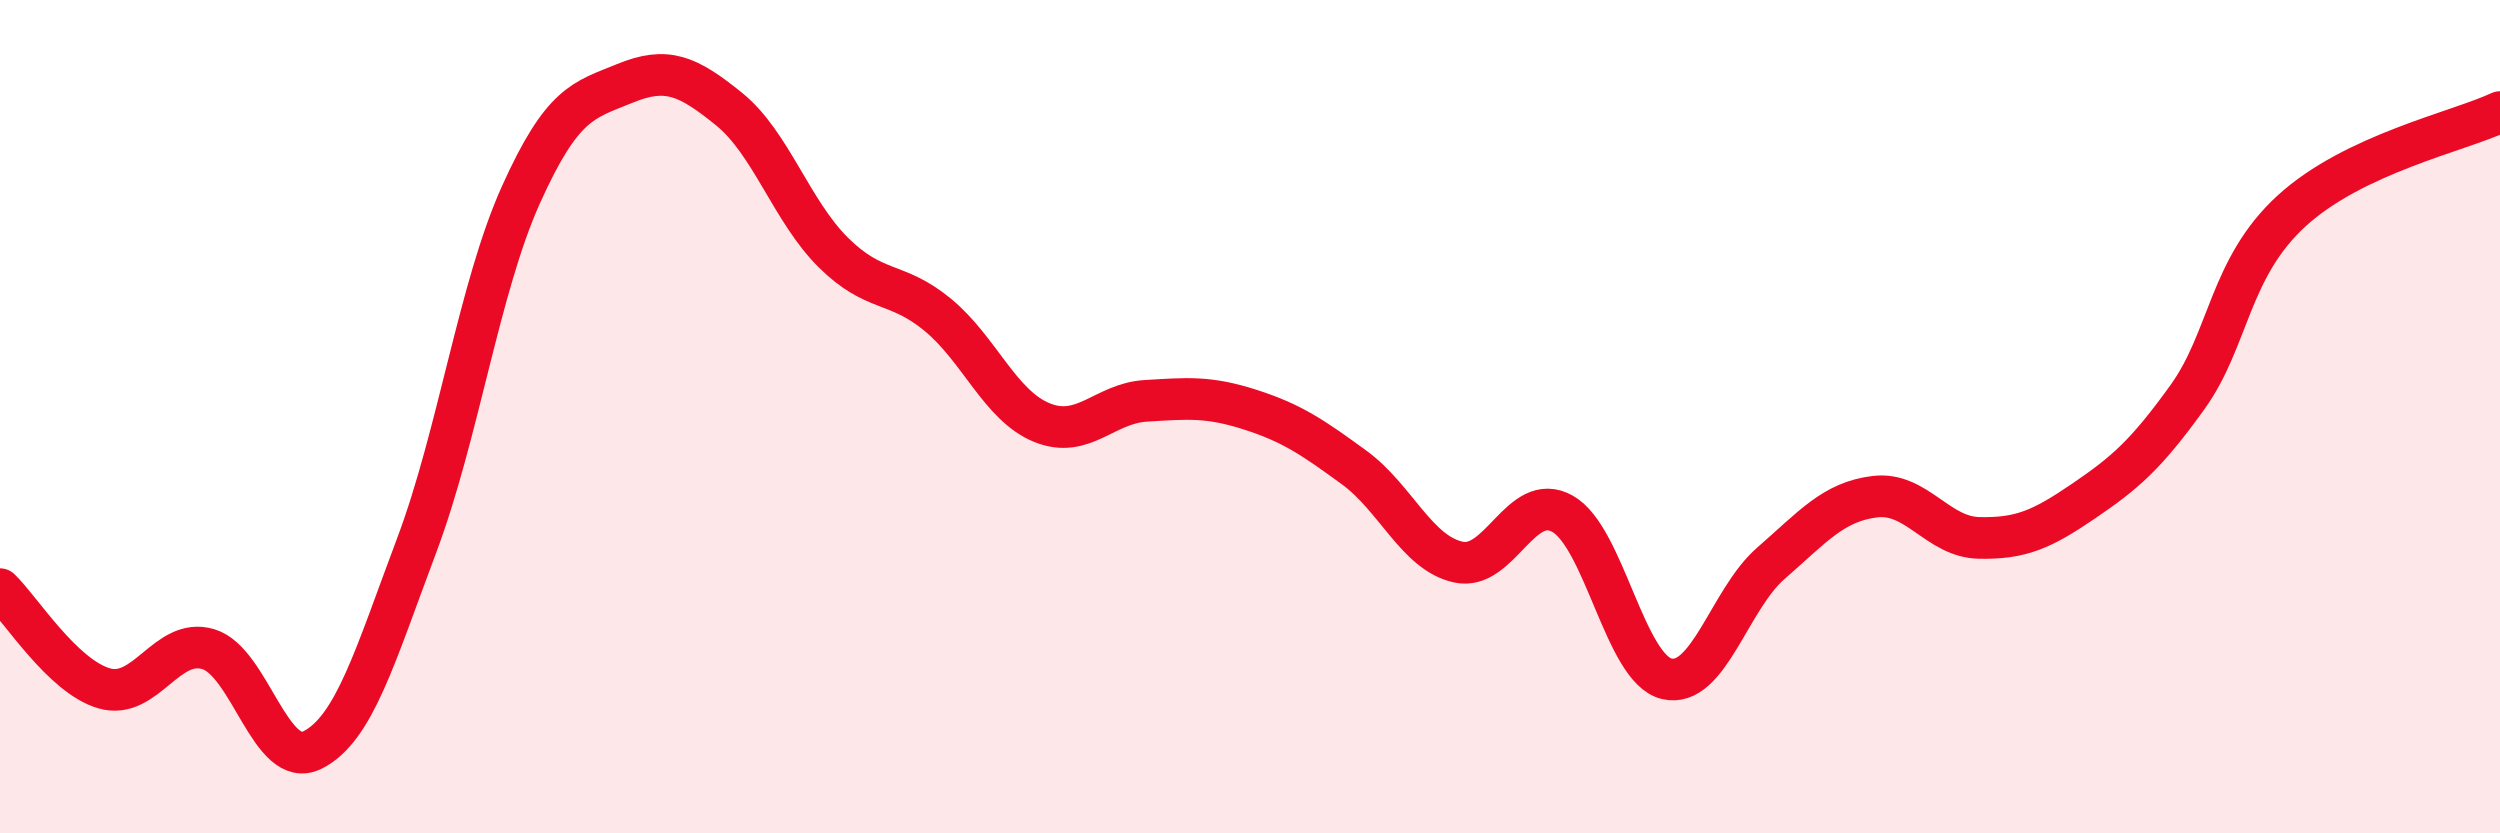
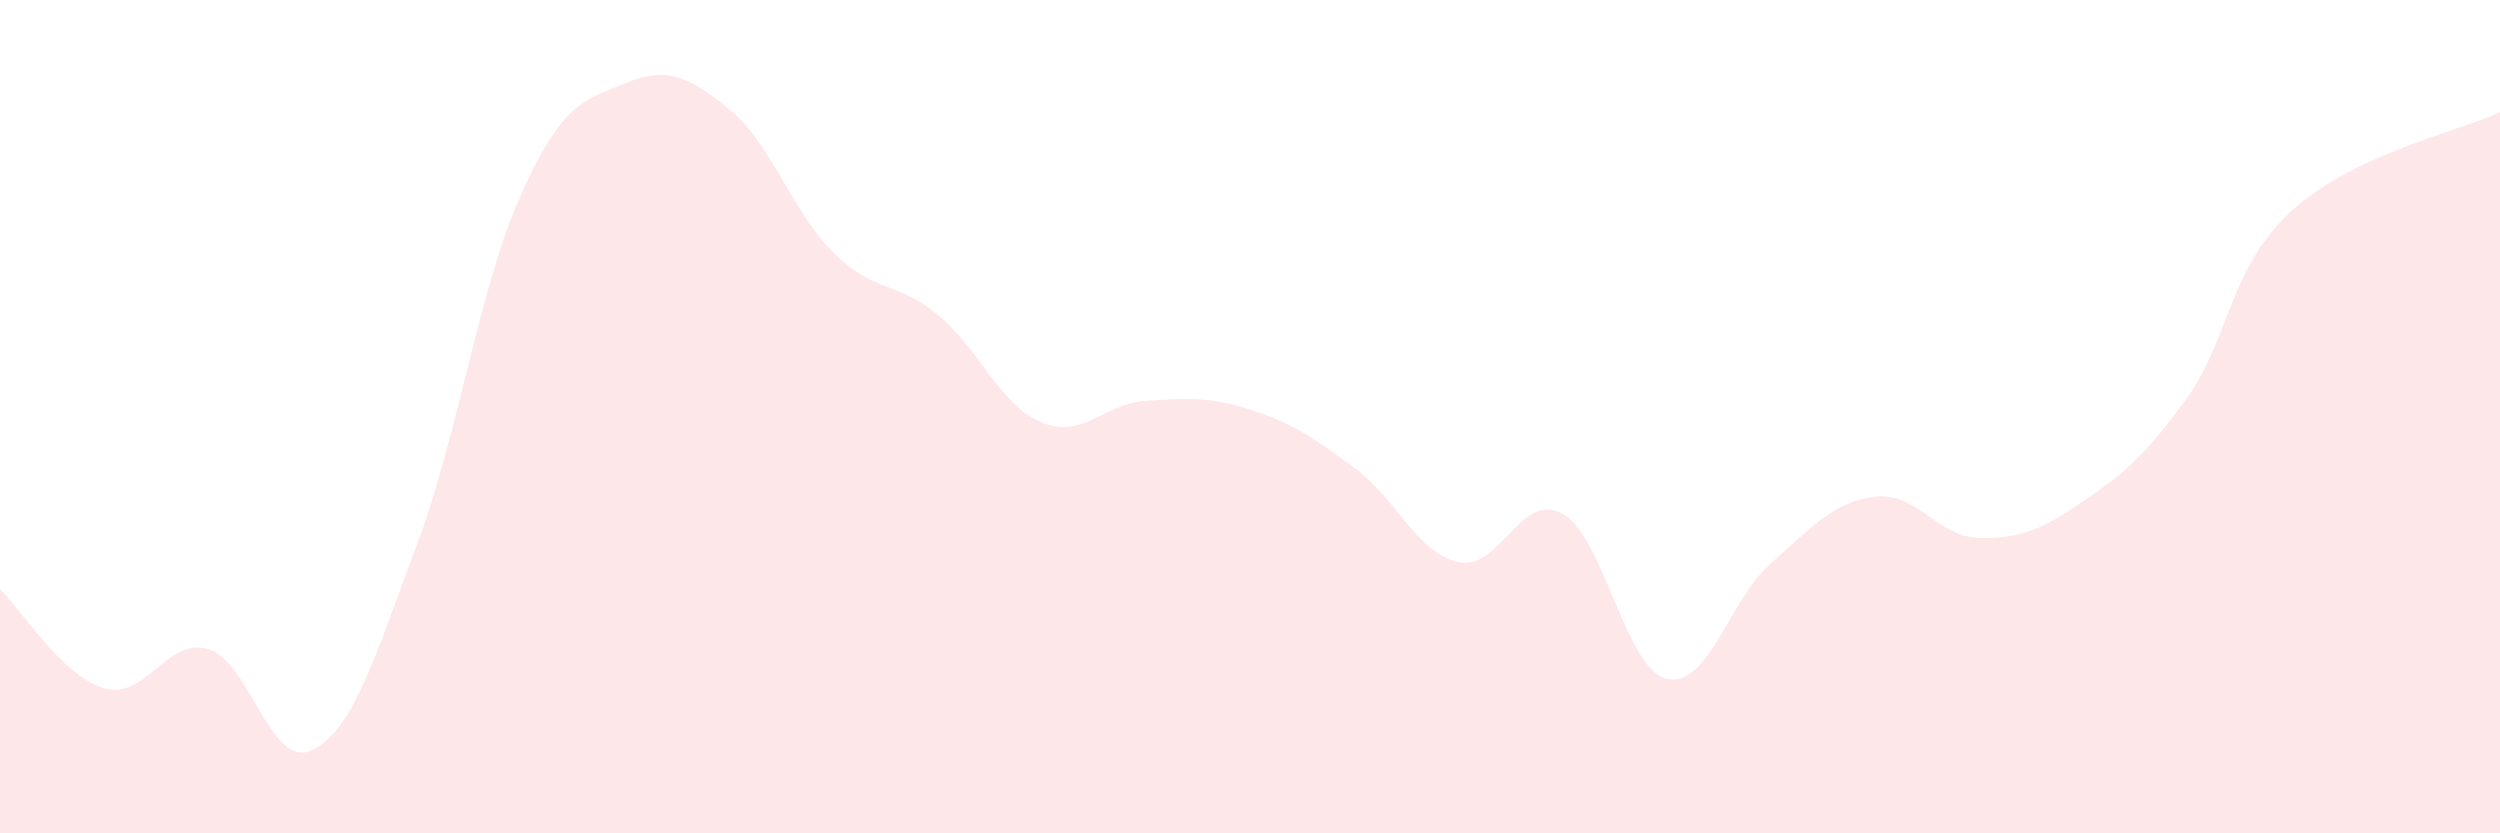
<svg xmlns="http://www.w3.org/2000/svg" width="60" height="20" viewBox="0 0 60 20">
  <path d="M 0,14.14 C 0.5,14.62 1.5,16.23 2.5,16.52 C 3.5,16.81 4,15.28 5,15.58 C 6,15.88 6.5,18.5 7.5,18 C 8.5,17.5 9,15.75 10,13.09 C 11,10.43 11.5,6.9 12.5,4.68 C 13.5,2.46 14,2.41 15,2 C 16,1.59 16.5,1.81 17.5,2.62 C 18.5,3.43 19,5.07 20,6.06 C 21,7.05 21.5,6.73 22.5,7.55 C 23.5,8.37 24,9.73 25,10.14 C 26,10.55 26.5,9.68 27.5,9.62 C 28.5,9.56 29,9.51 30,9.83 C 31,10.15 31.5,10.49 32.5,11.22 C 33.5,11.95 34,13.27 35,13.49 C 36,13.71 36.5,11.77 37.5,12.33 C 38.5,12.89 39,16.05 40,16.29 C 41,16.53 41.5,14.39 42.5,13.52 C 43.5,12.65 44,12.04 45,11.92 C 46,11.8 46.5,12.89 47.5,12.91 C 48.5,12.93 49,12.71 50,12.03 C 51,11.35 51.5,10.92 52.5,9.53 C 53.5,8.14 53.5,6.43 55,5.06 C 56.5,3.69 59,3.16 60,2.69L60 20L0 20Z" fill="#EB0A25" opacity="0.1" stroke-linecap="round" stroke-linejoin="round" />
-   <path d="M 0,14.14 C 0.5,14.62 1.5,16.23 2.5,16.52 C 3.5,16.81 4,15.28 5,15.58 C 6,15.88 6.5,18.5 7.5,18 C 8.5,17.5 9,15.75 10,13.09 C 11,10.43 11.5,6.9 12.5,4.68 C 13.5,2.46 14,2.41 15,2 C 16,1.59 16.5,1.81 17.5,2.62 C 18.5,3.43 19,5.07 20,6.06 C 21,7.05 21.5,6.73 22.5,7.55 C 23.5,8.37 24,9.73 25,10.14 C 26,10.55 26.5,9.68 27.5,9.62 C 28.5,9.56 29,9.51 30,9.83 C 31,10.15 31.5,10.49 32.5,11.22 C 33.5,11.95 34,13.27 35,13.49 C 36,13.71 36.5,11.77 37.5,12.33 C 38.5,12.89 39,16.05 40,16.29 C 41,16.53 41.5,14.39 42.5,13.52 C 43.5,12.65 44,12.04 45,11.92 C 46,11.8 46.5,12.89 47.5,12.91 C 48.5,12.93 49,12.71 50,12.03 C 51,11.35 51.5,10.92 52.5,9.53 C 53.5,8.14 53.5,6.43 55,5.06 C 56.5,3.69 59,3.16 60,2.69" stroke="#EB0A25" stroke-width="1" fill="none" stroke-linecap="round" stroke-linejoin="round" />
</svg>